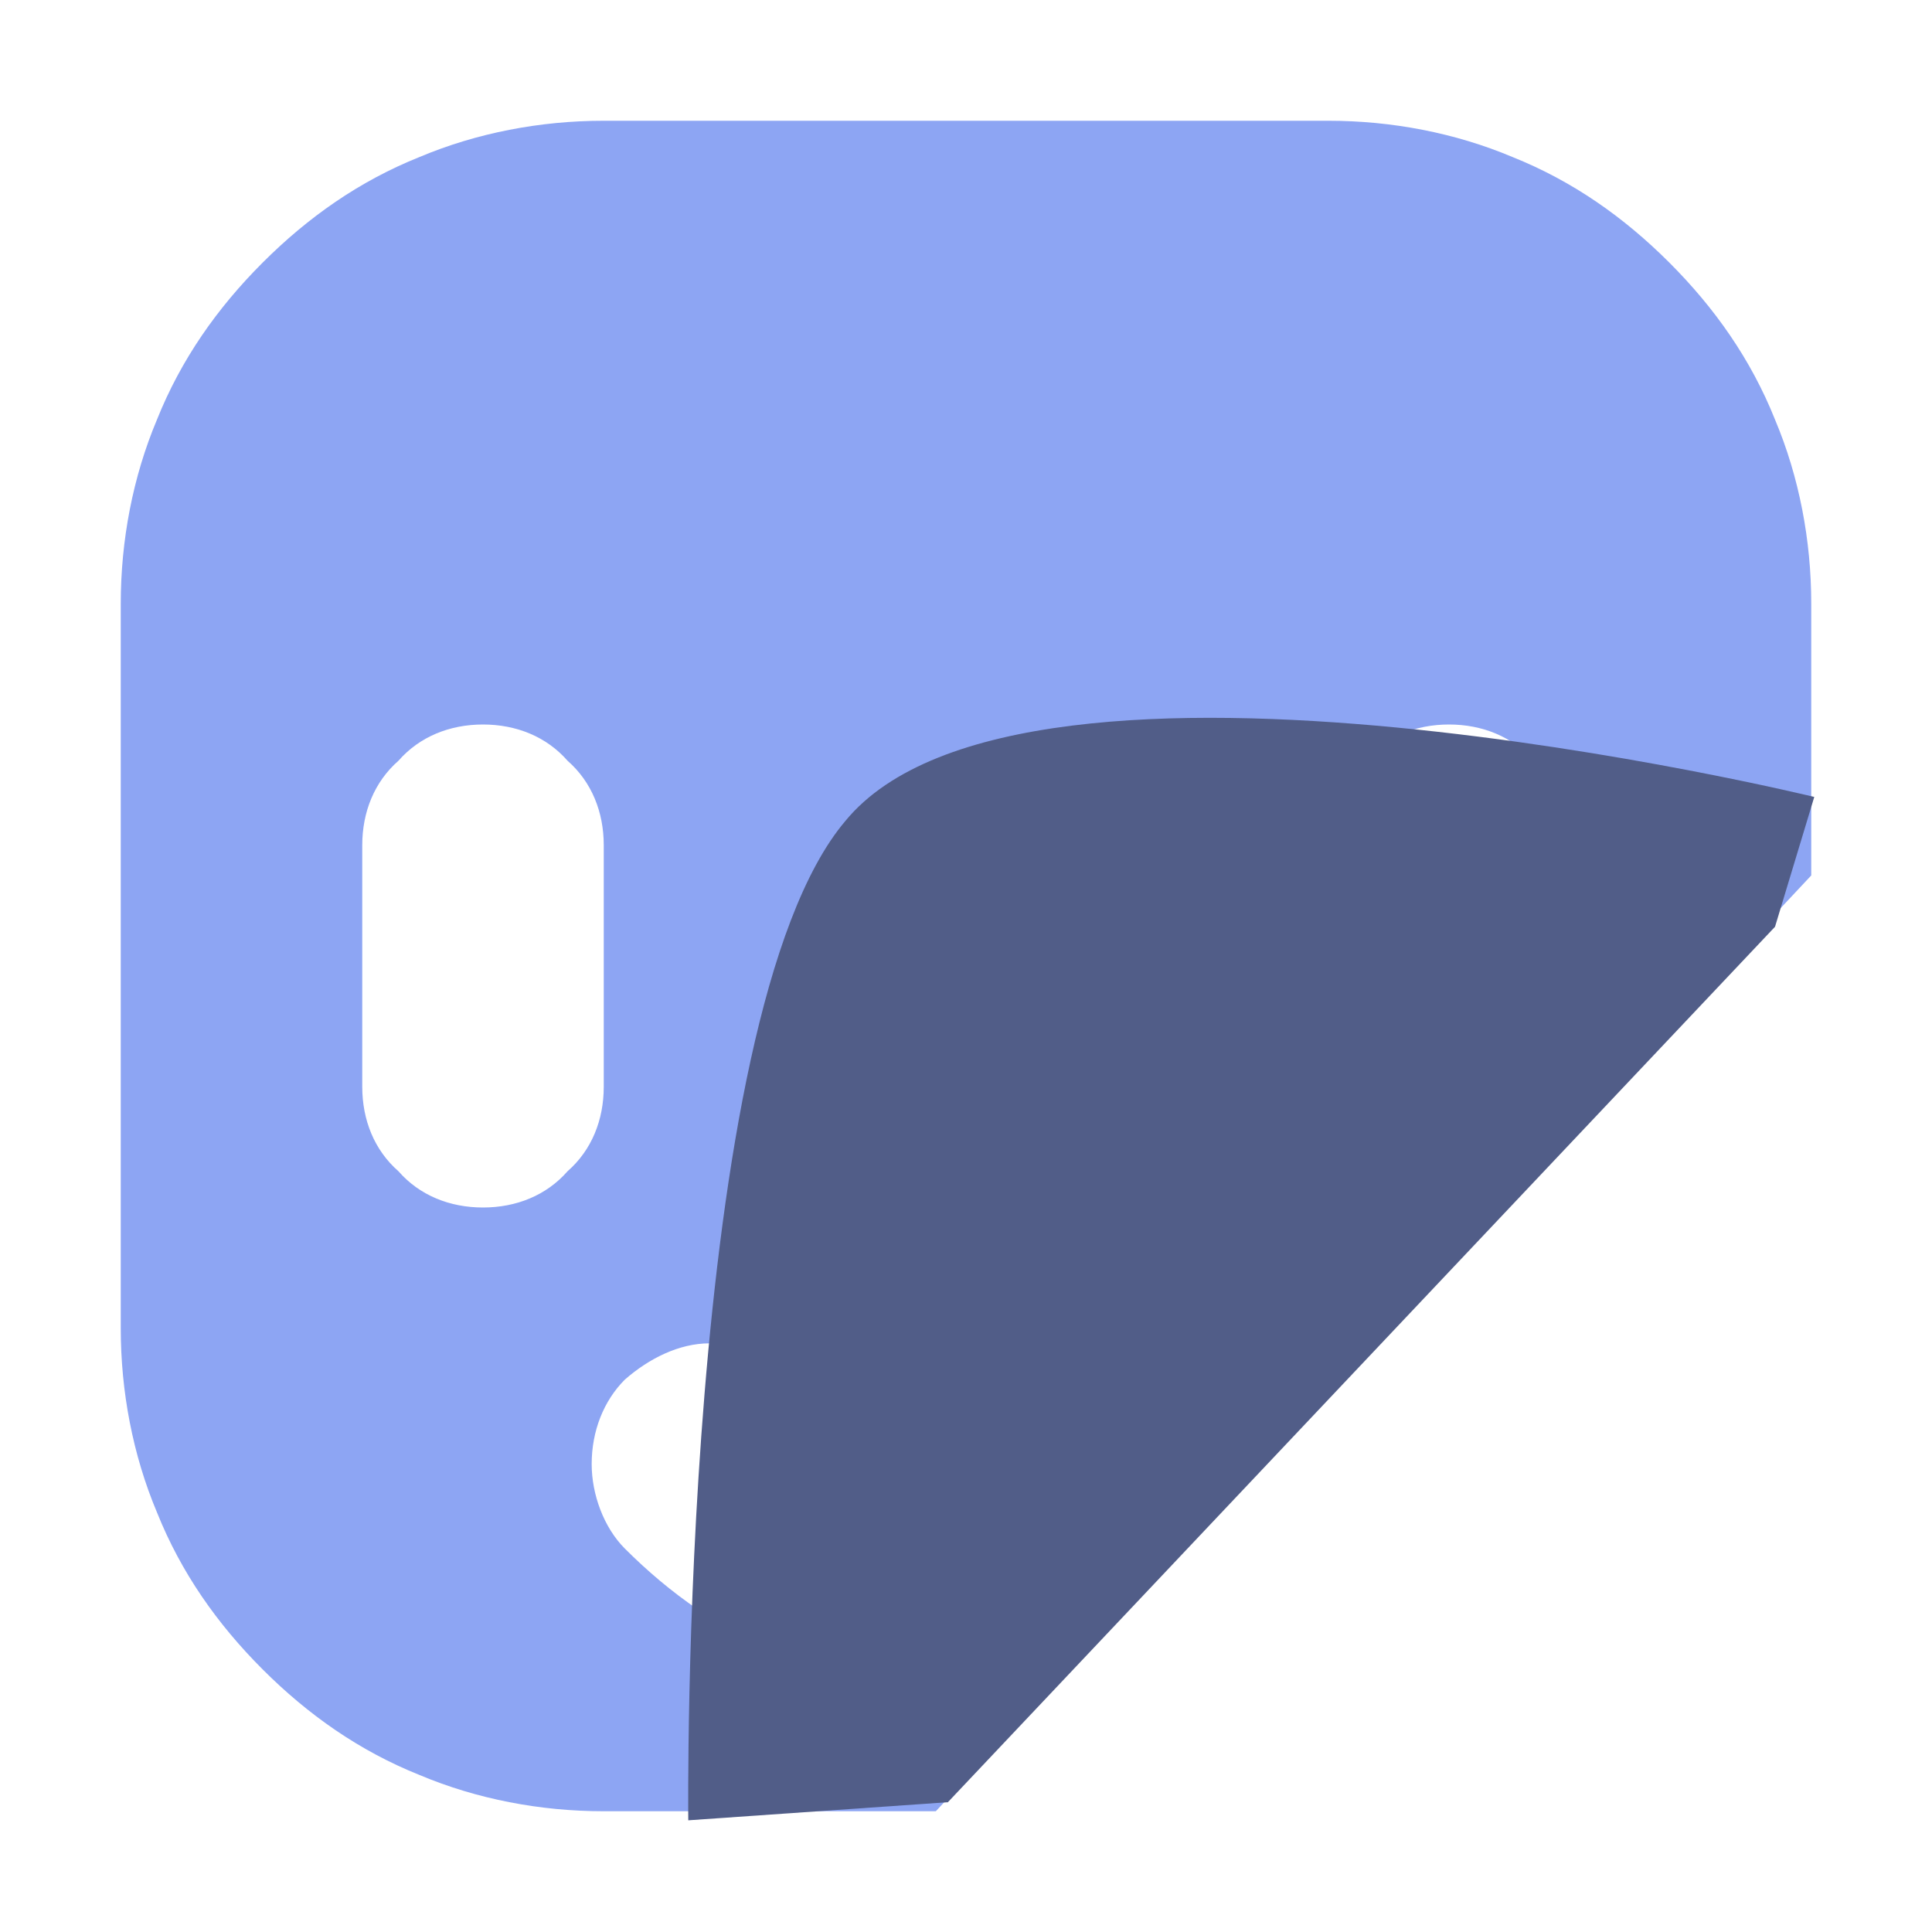
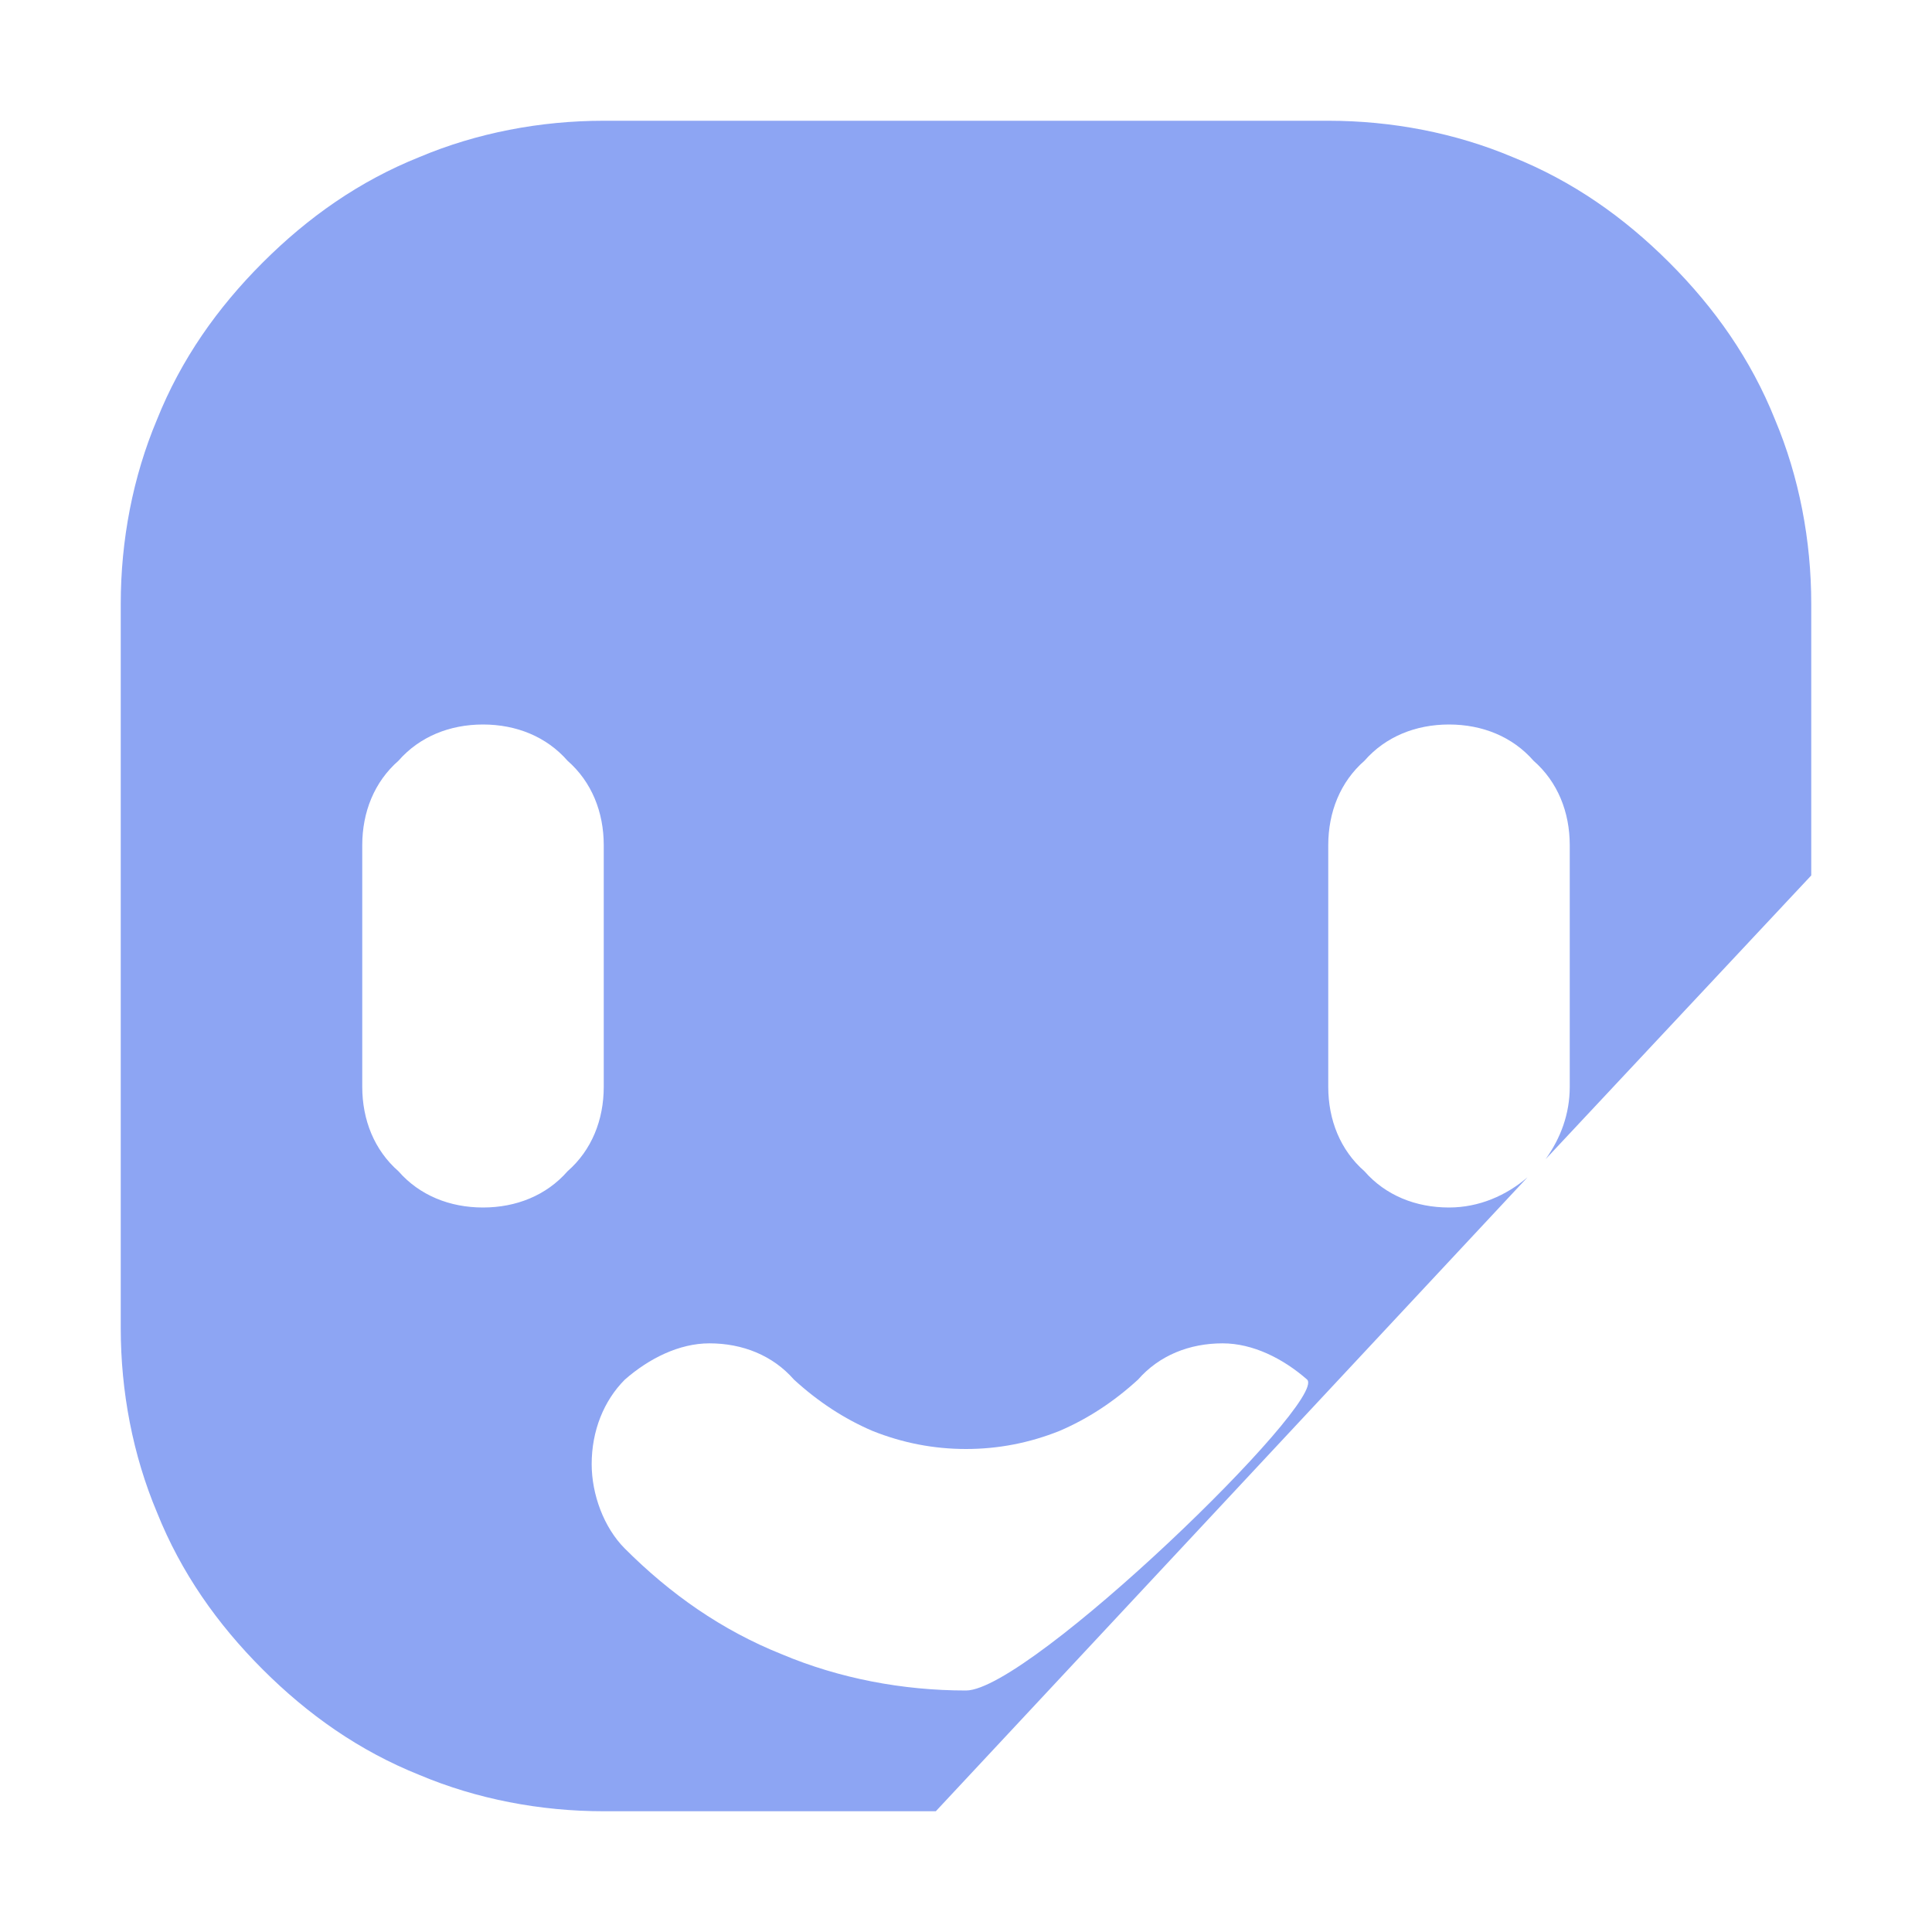
<svg xmlns="http://www.w3.org/2000/svg" version="1.2" viewBox="0 0 64 64" width="16" height="16">
  <style>.a{fill:#8da5f3}.b{fill:#515d88}</style>
  <path fill-rule="evenodd" class="a" d="m44 4c2.1 0 4.2 0.4 6.1 1.2 2 0.8 3.7 2 5.2 3.5 1.5 1.5 2.7 3.2 3.5 5.2 0.8 1.9 1.2 4 1.2 6.1v9l-8.8 9.4c0.5-0.7 0.8-1.5 0.8-2.4v-8c0-1.1-0.4-2.1-1.2-2.8-0.7-0.8-1.7-1.2-2.8-1.2-1.1 0-2.1 0.4-2.8 1.2-0.8 0.7-1.2 1.7-1.2 2.8v8c0 1.1 0.4 2.1 1.2 2.8 0.7 0.8 1.7 1.2 2.8 1.2 1 0 1.9-0.4 2.6-1l-19.6 21h-11c-2.1 0-4.2-0.4-6.1-1.2-2-0.8-3.7-2-5.2-3.5-1.5-1.5-2.7-3.2-3.5-5.2-0.8-1.9-1.2-4-1.2-6.1v-24c0-2.1 0.4-4.2 1.2-6.1 0.8-2 2-3.7 3.5-5.2 1.5-1.5 3.2-2.7 5.2-3.5 1.9-0.8 4-1.2 6.1-1.2zm-32 32c0 1.1 0.4 2.1 1.2 2.8 0.7 0.8 1.7 1.2 2.8 1.2 1.1 0 2.1-0.4 2.8-1.2 0.8-0.7 1.2-1.7 1.2-2.8v-8c0-1.1-0.4-2.1-1.2-2.8-0.7-0.8-1.7-1.2-2.8-1.2-1.1 0-2.1 0.4-2.8 1.2-0.8 0.7-1.2 1.7-1.2 2.8zm38.6 3l0.6-0.6q-0.2 0.2-0.4 0.4-0.1 0.1-0.2 0.2zm-7.3 6.7c-0.8-0.7-1.8-1.2-2.8-1.2-1.1 0-2.1 0.4-2.8 1.2q-1.2 1.1-2.6 1.7-1.5 0.6-3.1 0.6-1.6 0-3.1-0.6-1.4-0.6-2.6-1.7c-0.7-0.8-1.7-1.2-2.8-1.2-1 0-2 0.5-2.8 1.2-0.7 0.7-1.1 1.7-1.1 2.8 0 1 0.4 2.1 1.1 2.8 1.5 1.5 3.2 2.7 5.2 3.5 1.9 0.8 4 1.2 6.1 1.2 2.1 0 12-9.6 11.3-10.3z" />
-   <path class="b" d="m60.1 26.4c0 0-26.2-6.4-32.1 0.8-5.5 6.5-5.2 33.1-5.2 33.1l8.6-0.6 27.4-29z" />
</svg>